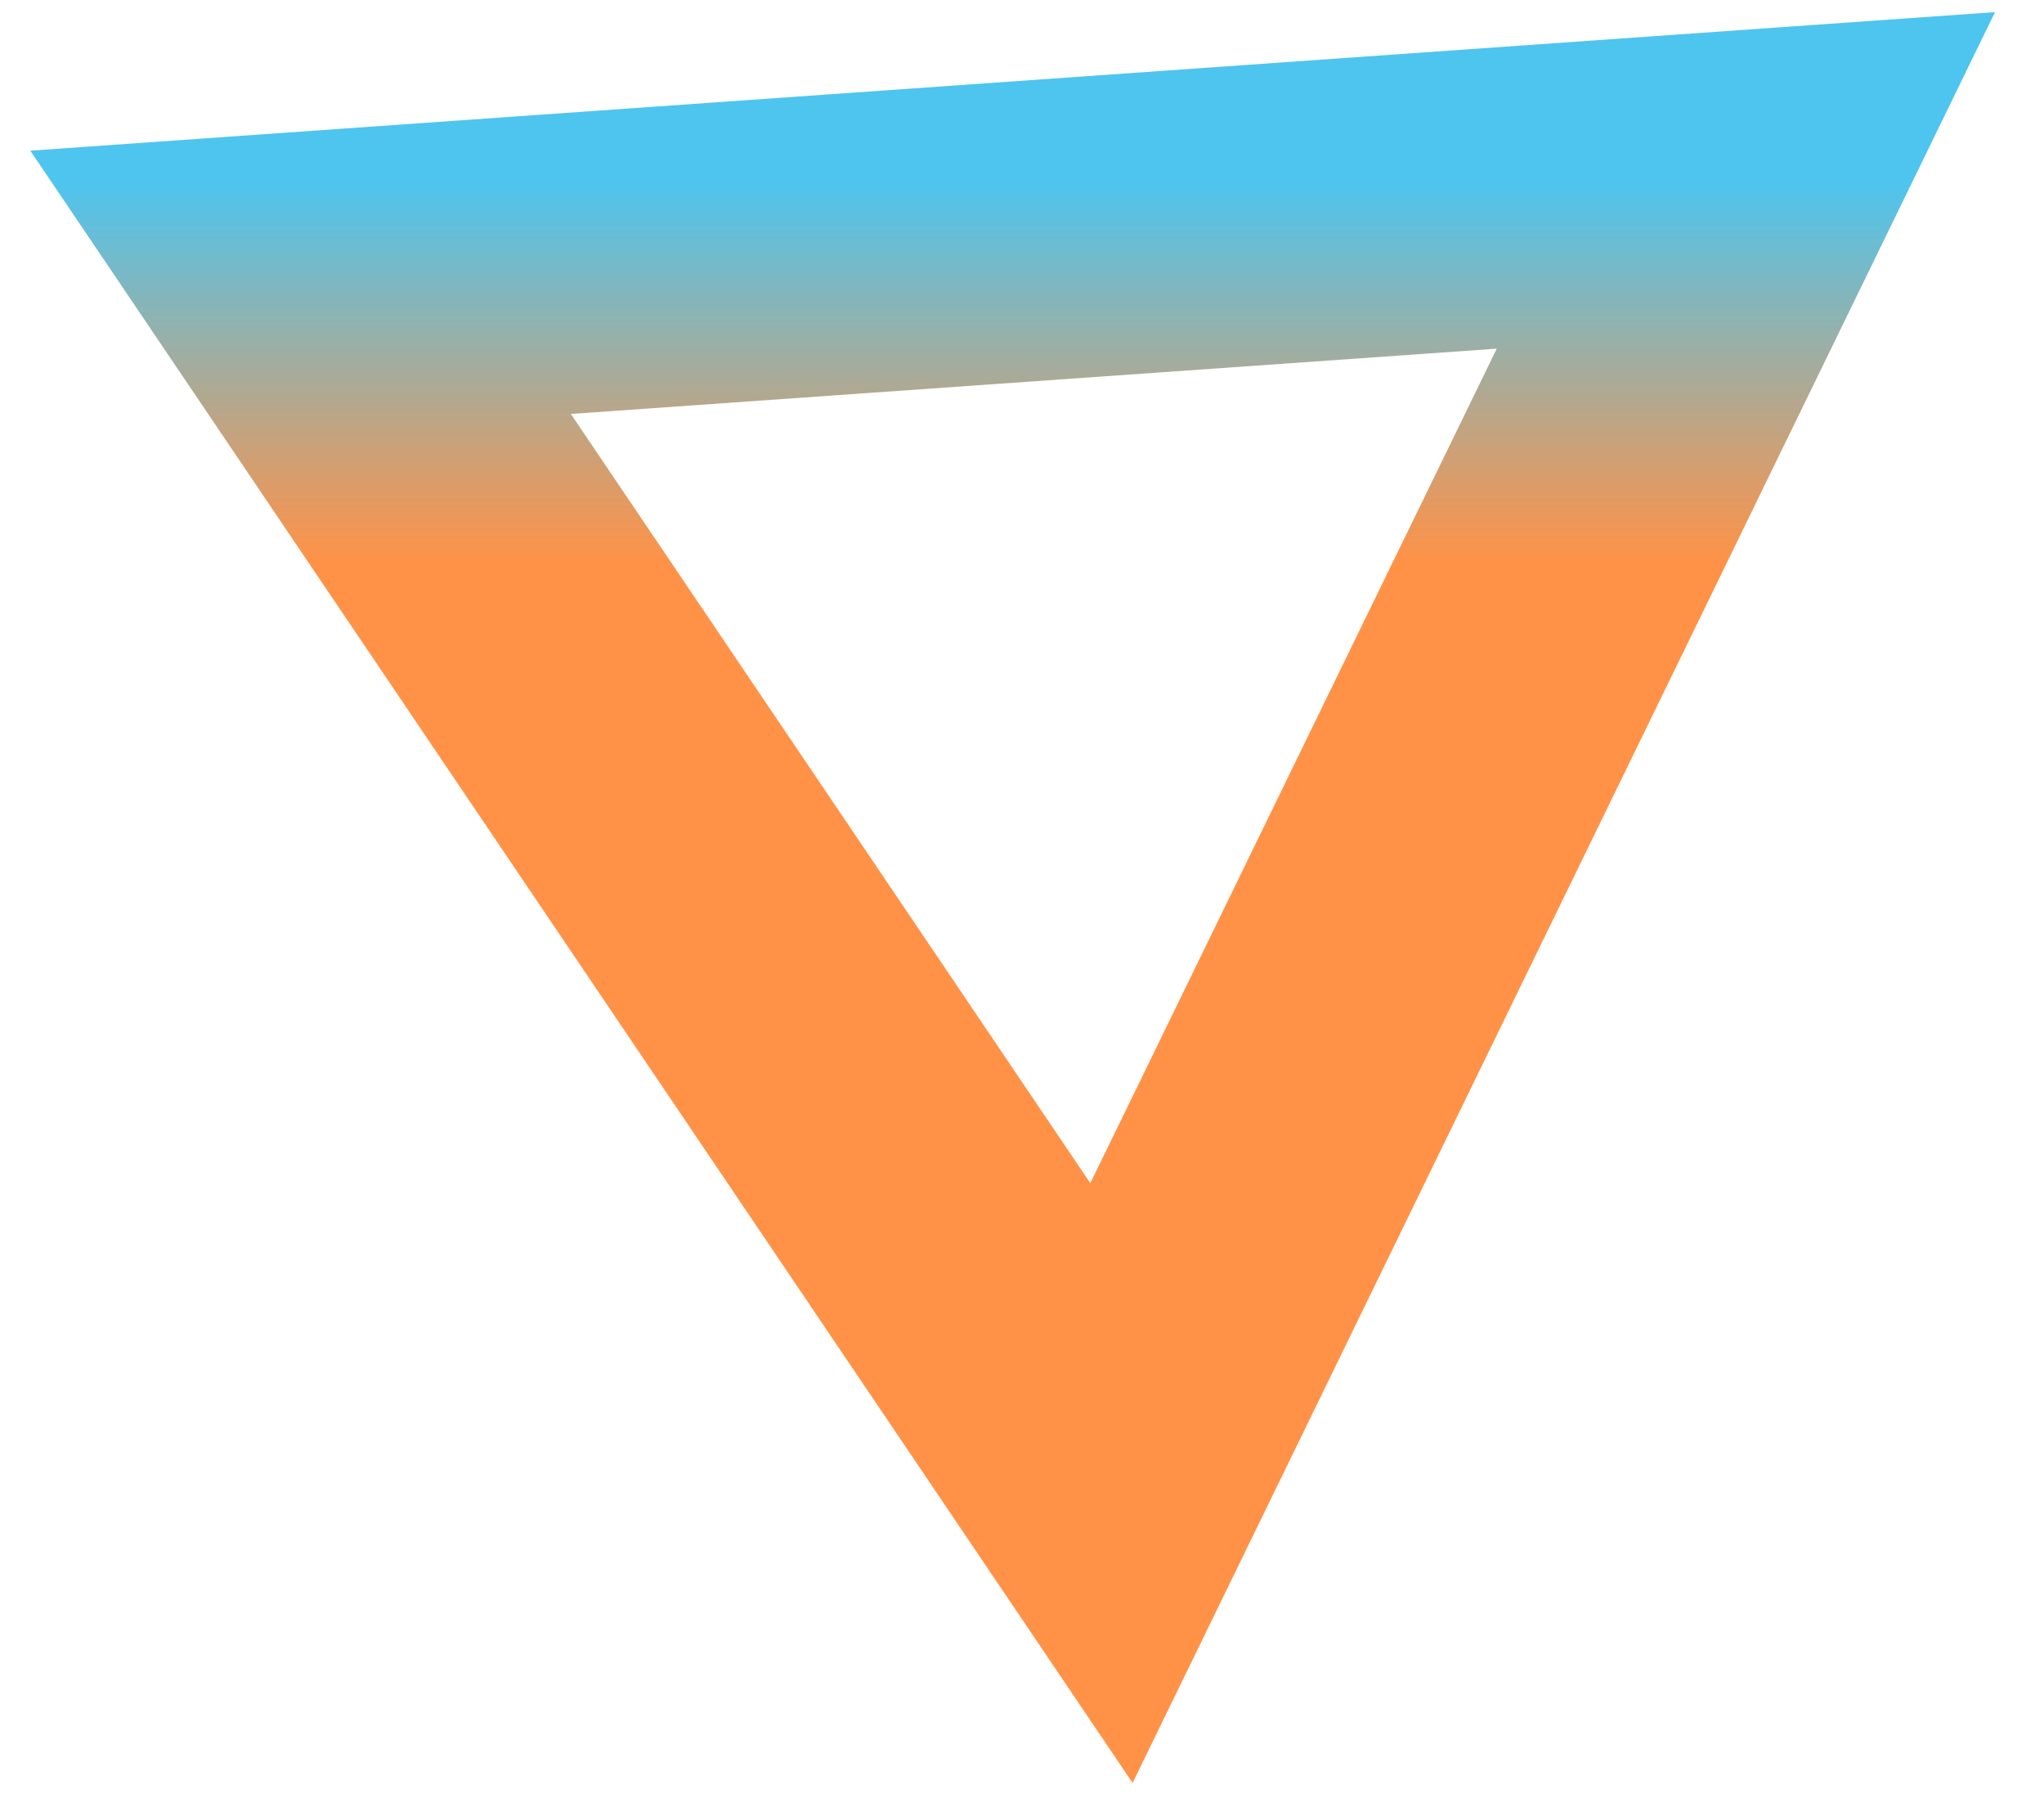
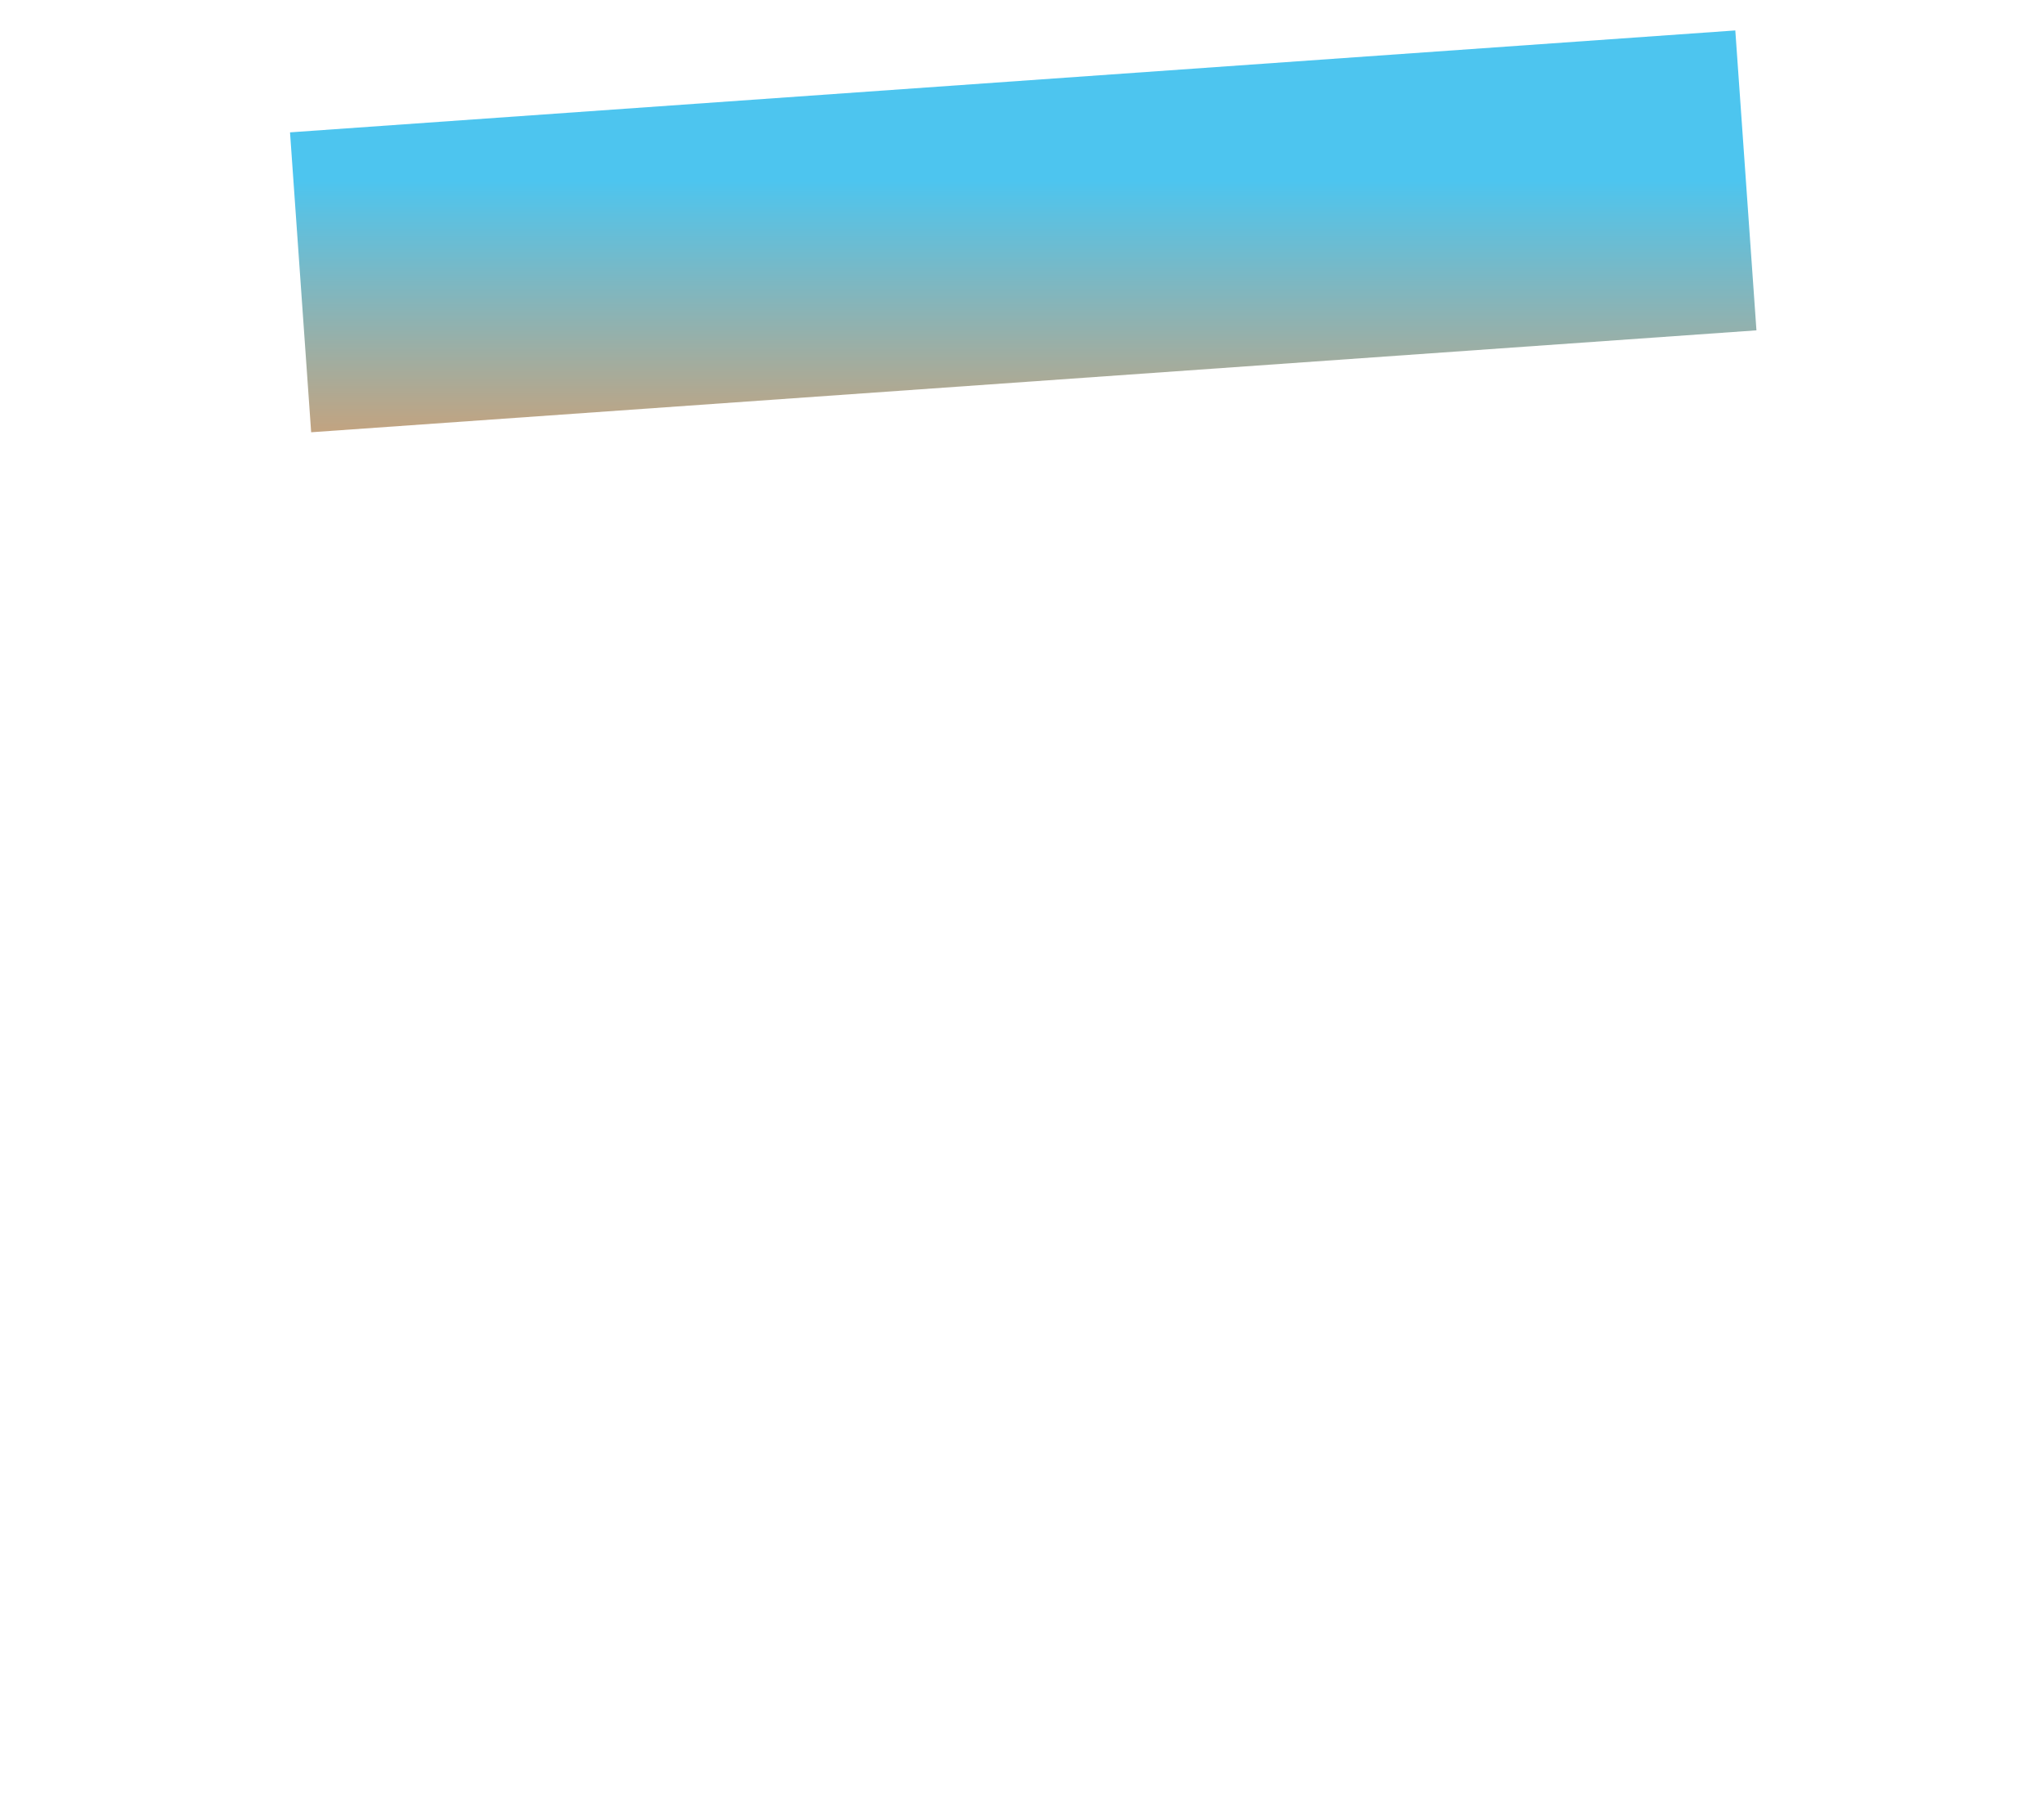
<svg xmlns="http://www.w3.org/2000/svg" width="34" height="30" viewBox="0 0 34 30" fill="none">
-   <path d="M29.041 3L5 4.695L18.488 24.664L29.041 3Z" stroke="url(#paint0_linear_113_817)" stroke-width="5" stroke-miterlimit="10" />
+   <path d="M29.041 3L5 4.695L29.041 3Z" stroke="url(#paint0_linear_113_817)" stroke-width="5" stroke-miterlimit="10" />
  <defs>
    <linearGradient id="paint0_linear_113_817" x1="17.02" y1="3" x2="17.02" y2="24.664" gradientUnits="userSpaceOnUse">
      <stop stop-color="#4DC5EF" />
      <stop offset="0.293" stop-color="#FF9247" />
    </linearGradient>
  </defs>
</svg>